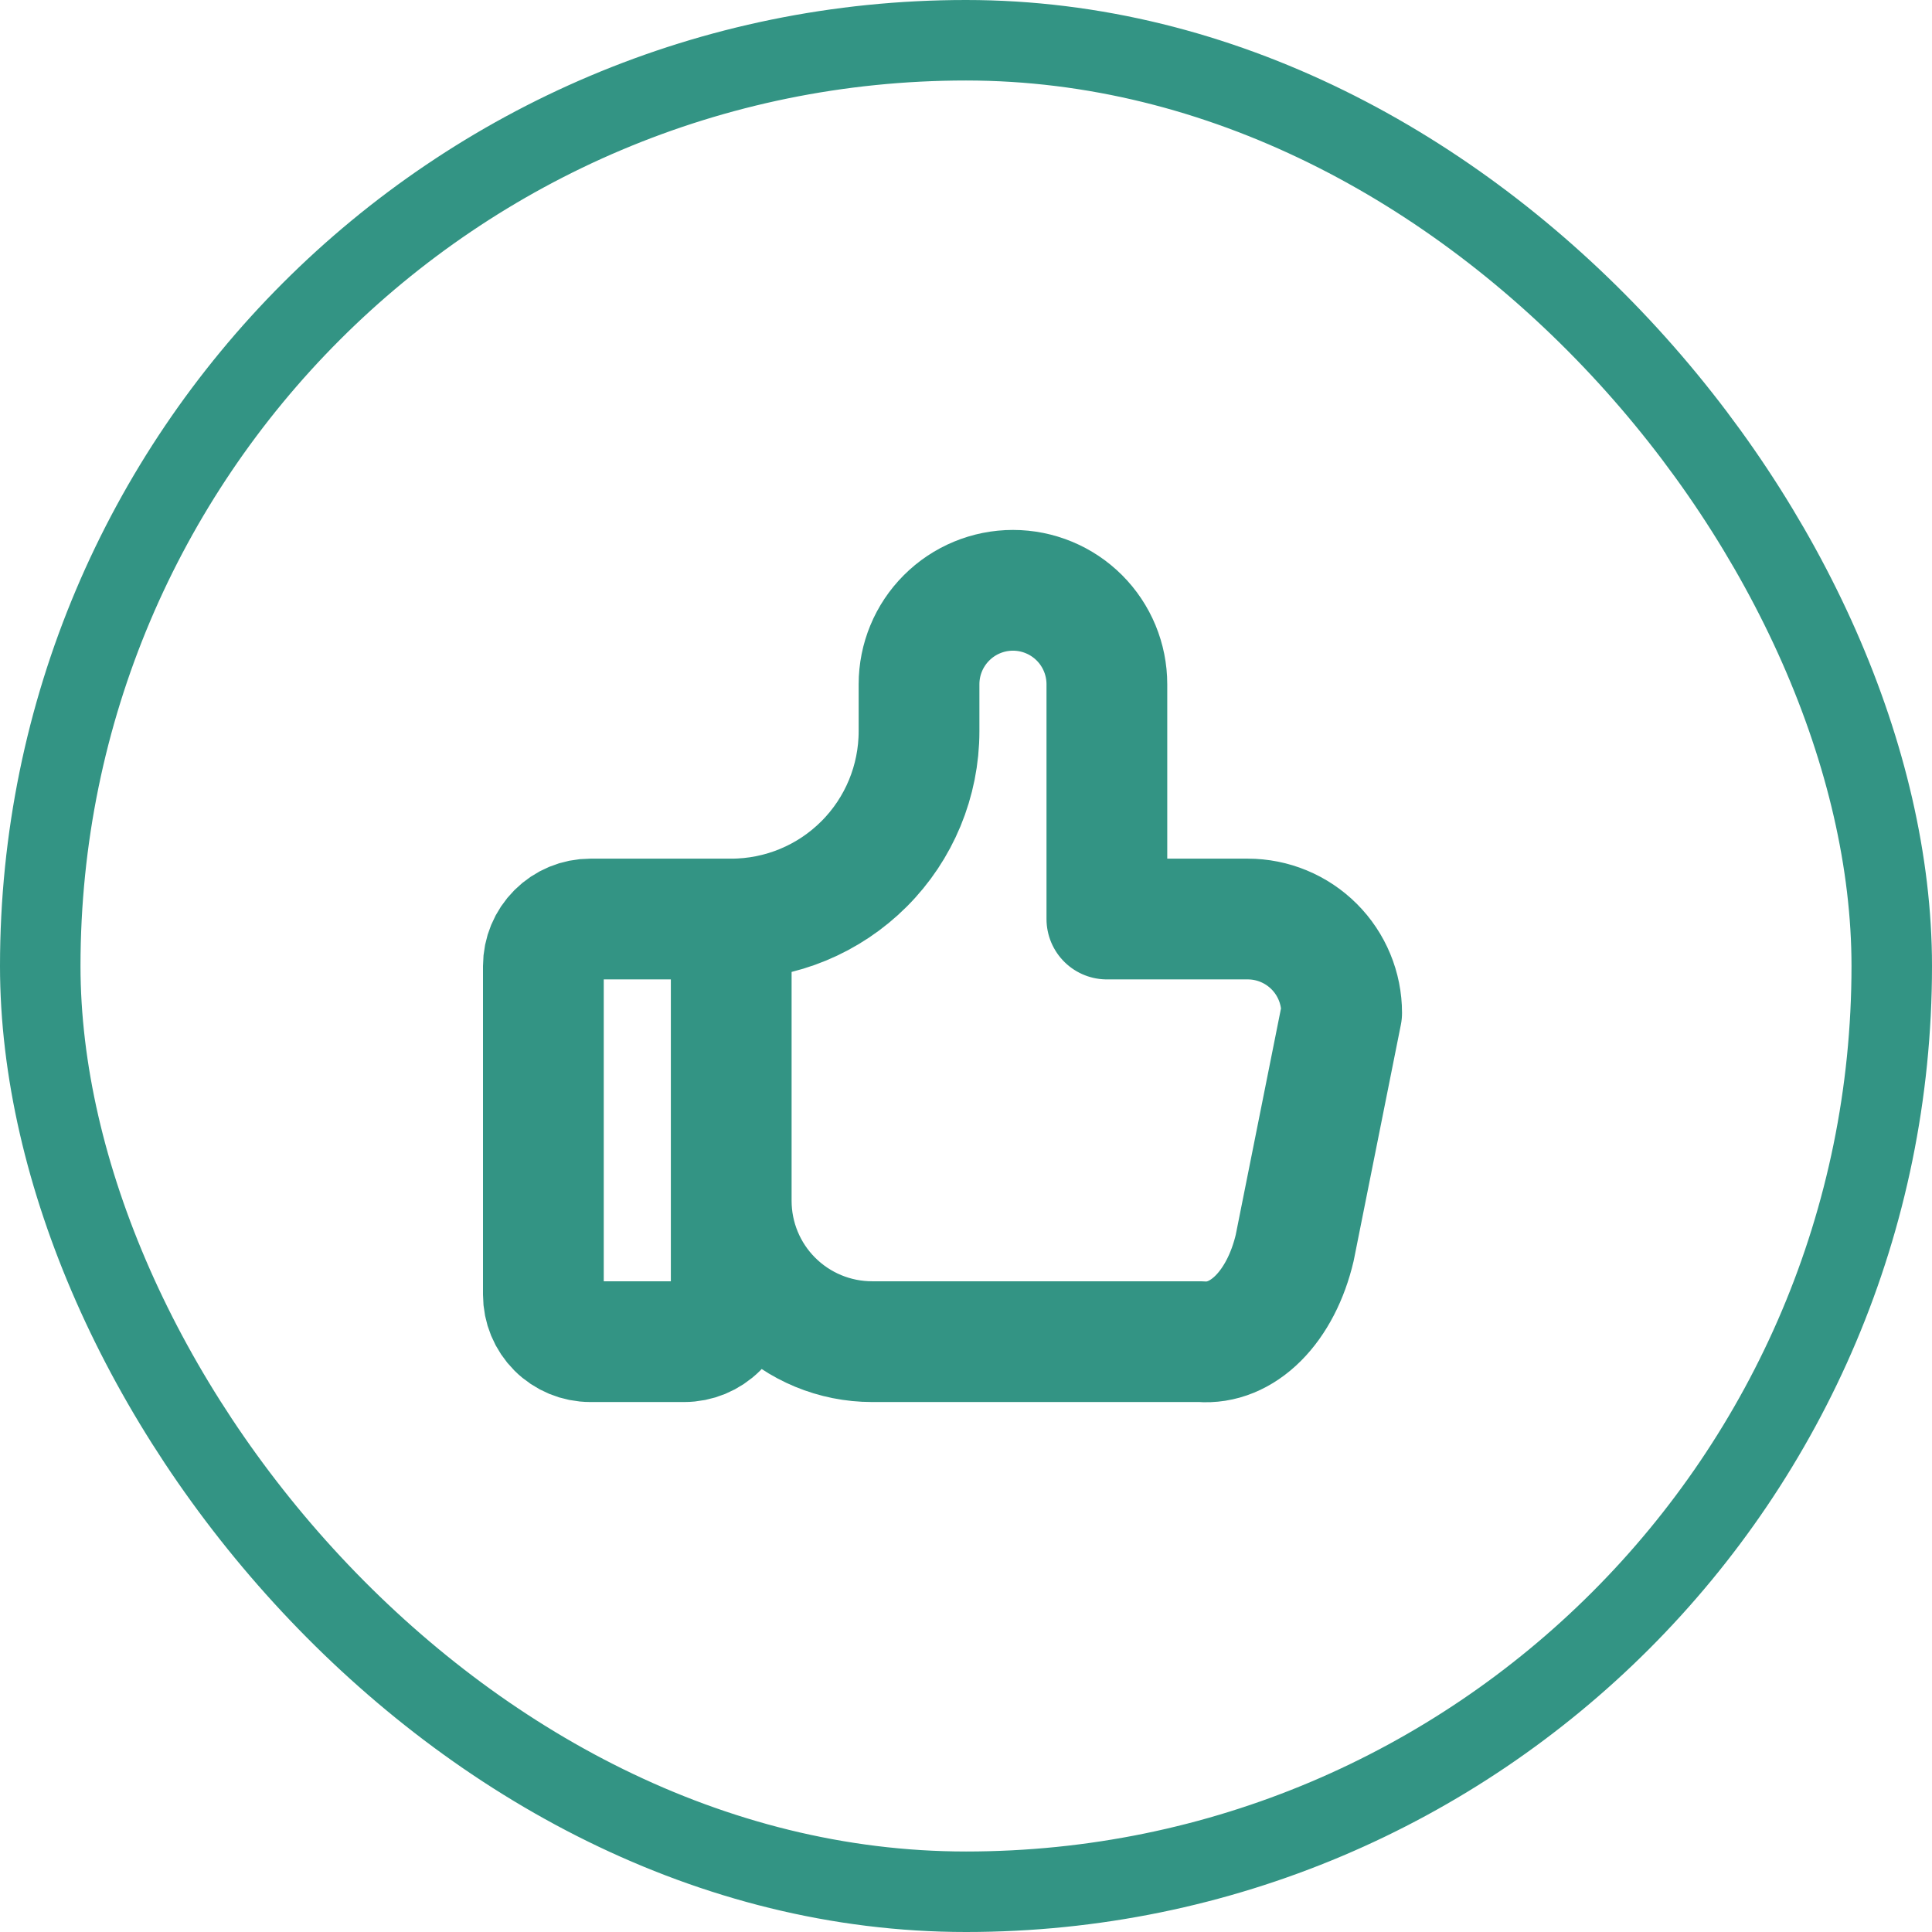
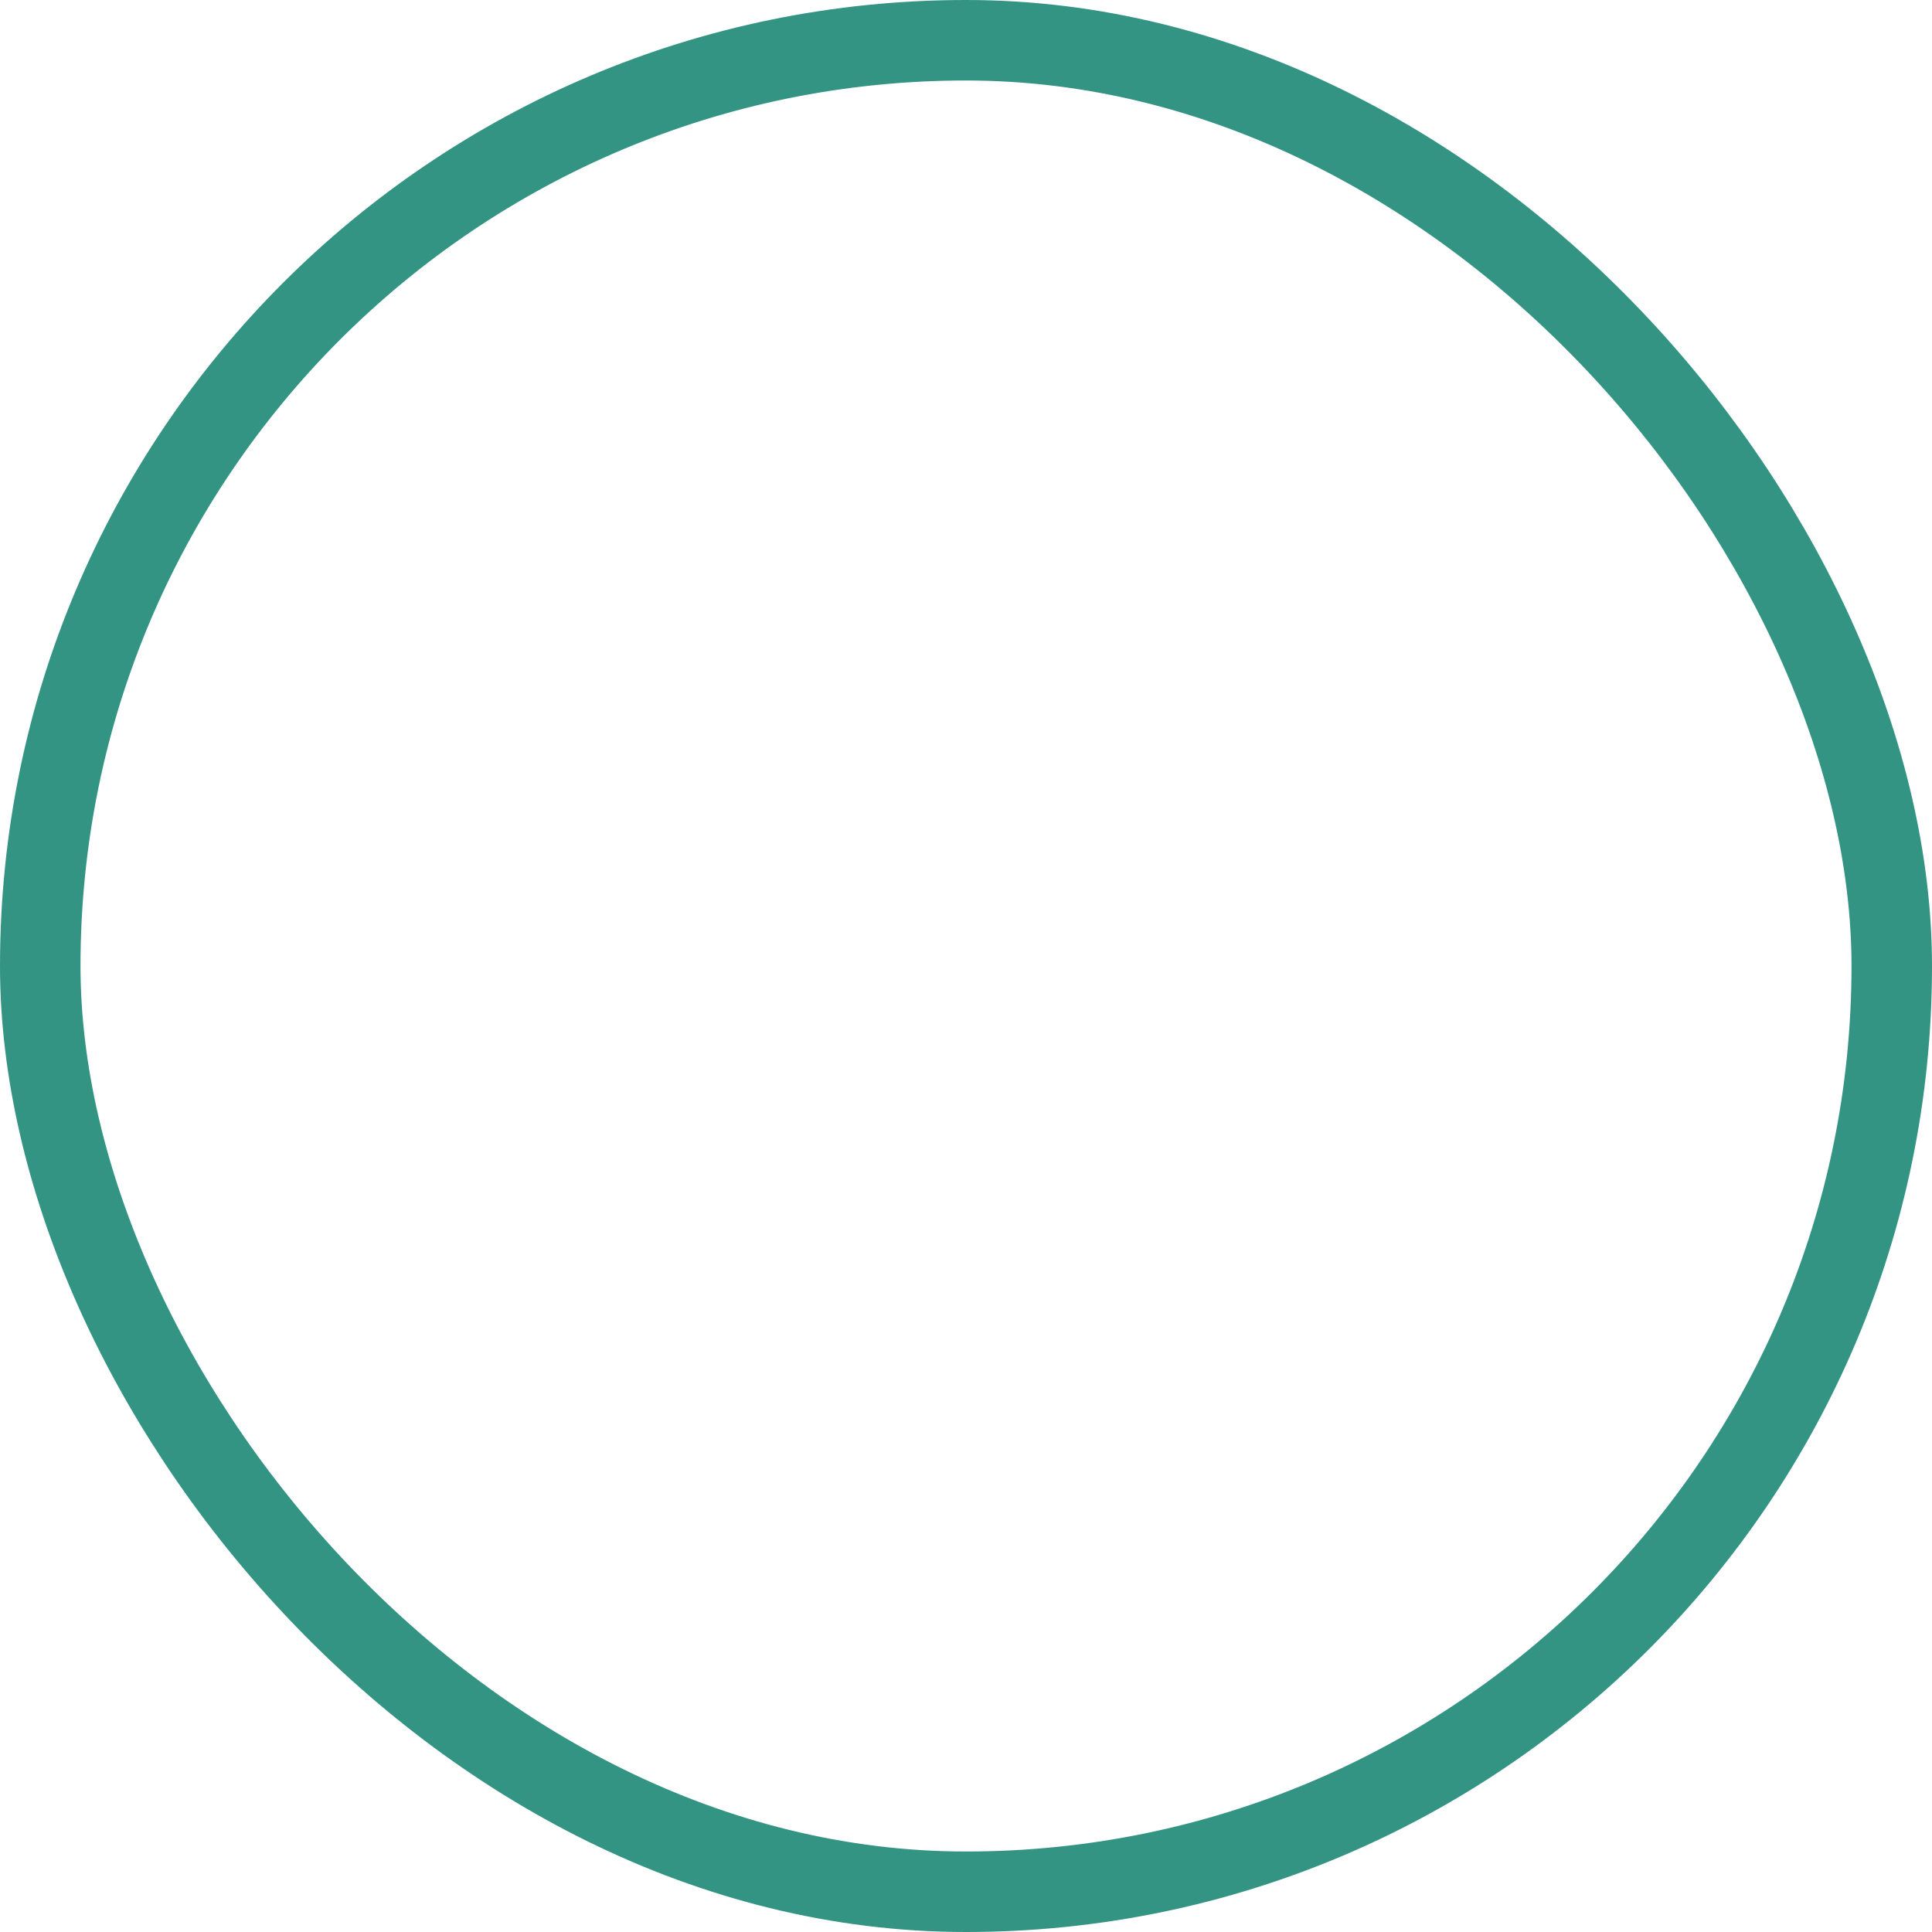
<svg xmlns="http://www.w3.org/2000/svg" width="48" height="48" viewBox="0 0 48 48" fill="none">
  <rect x="1" y="1" width="46" height="46" rx="23" stroke="#007A66" stroke-opacity="0.8" stroke-width="2" />
-   <path d="M18.167 22.833V32.166C18.167 32.476 18.044 32.773 17.825 32.992C17.606 33.21 17.309 33.333 17 33.333H14.667C14.357 33.333 14.06 33.21 13.842 32.992C13.623 32.773 13.5 32.476 13.5 32.166V24C13.5 23.69 13.623 23.394 13.842 23.175C14.06 22.956 14.357 22.833 14.667 22.833H18.167ZM18.167 22.833C19.404 22.833 20.591 22.341 21.466 21.466C22.342 20.591 22.833 19.404 22.833 18.166V17C22.833 16.381 23.079 15.787 23.517 15.35C23.954 14.912 24.548 14.666 25.167 14.666C25.785 14.666 26.379 14.912 26.817 15.35C27.254 15.787 27.5 16.381 27.5 17V22.833H31C31.619 22.833 32.212 23.079 32.65 23.517C33.087 23.954 33.333 24.548 33.333 25.166L32.167 31C31.999 31.716 31.681 32.33 31.26 32.751C30.839 33.172 30.338 33.376 29.833 33.333H21.667C20.738 33.333 19.848 32.964 19.192 32.308C18.535 31.652 18.167 30.761 18.167 29.833" stroke="#007A66" stroke-opacity="0.8" stroke-width="3" stroke-linecap="round" stroke-linejoin="round" />
</svg>